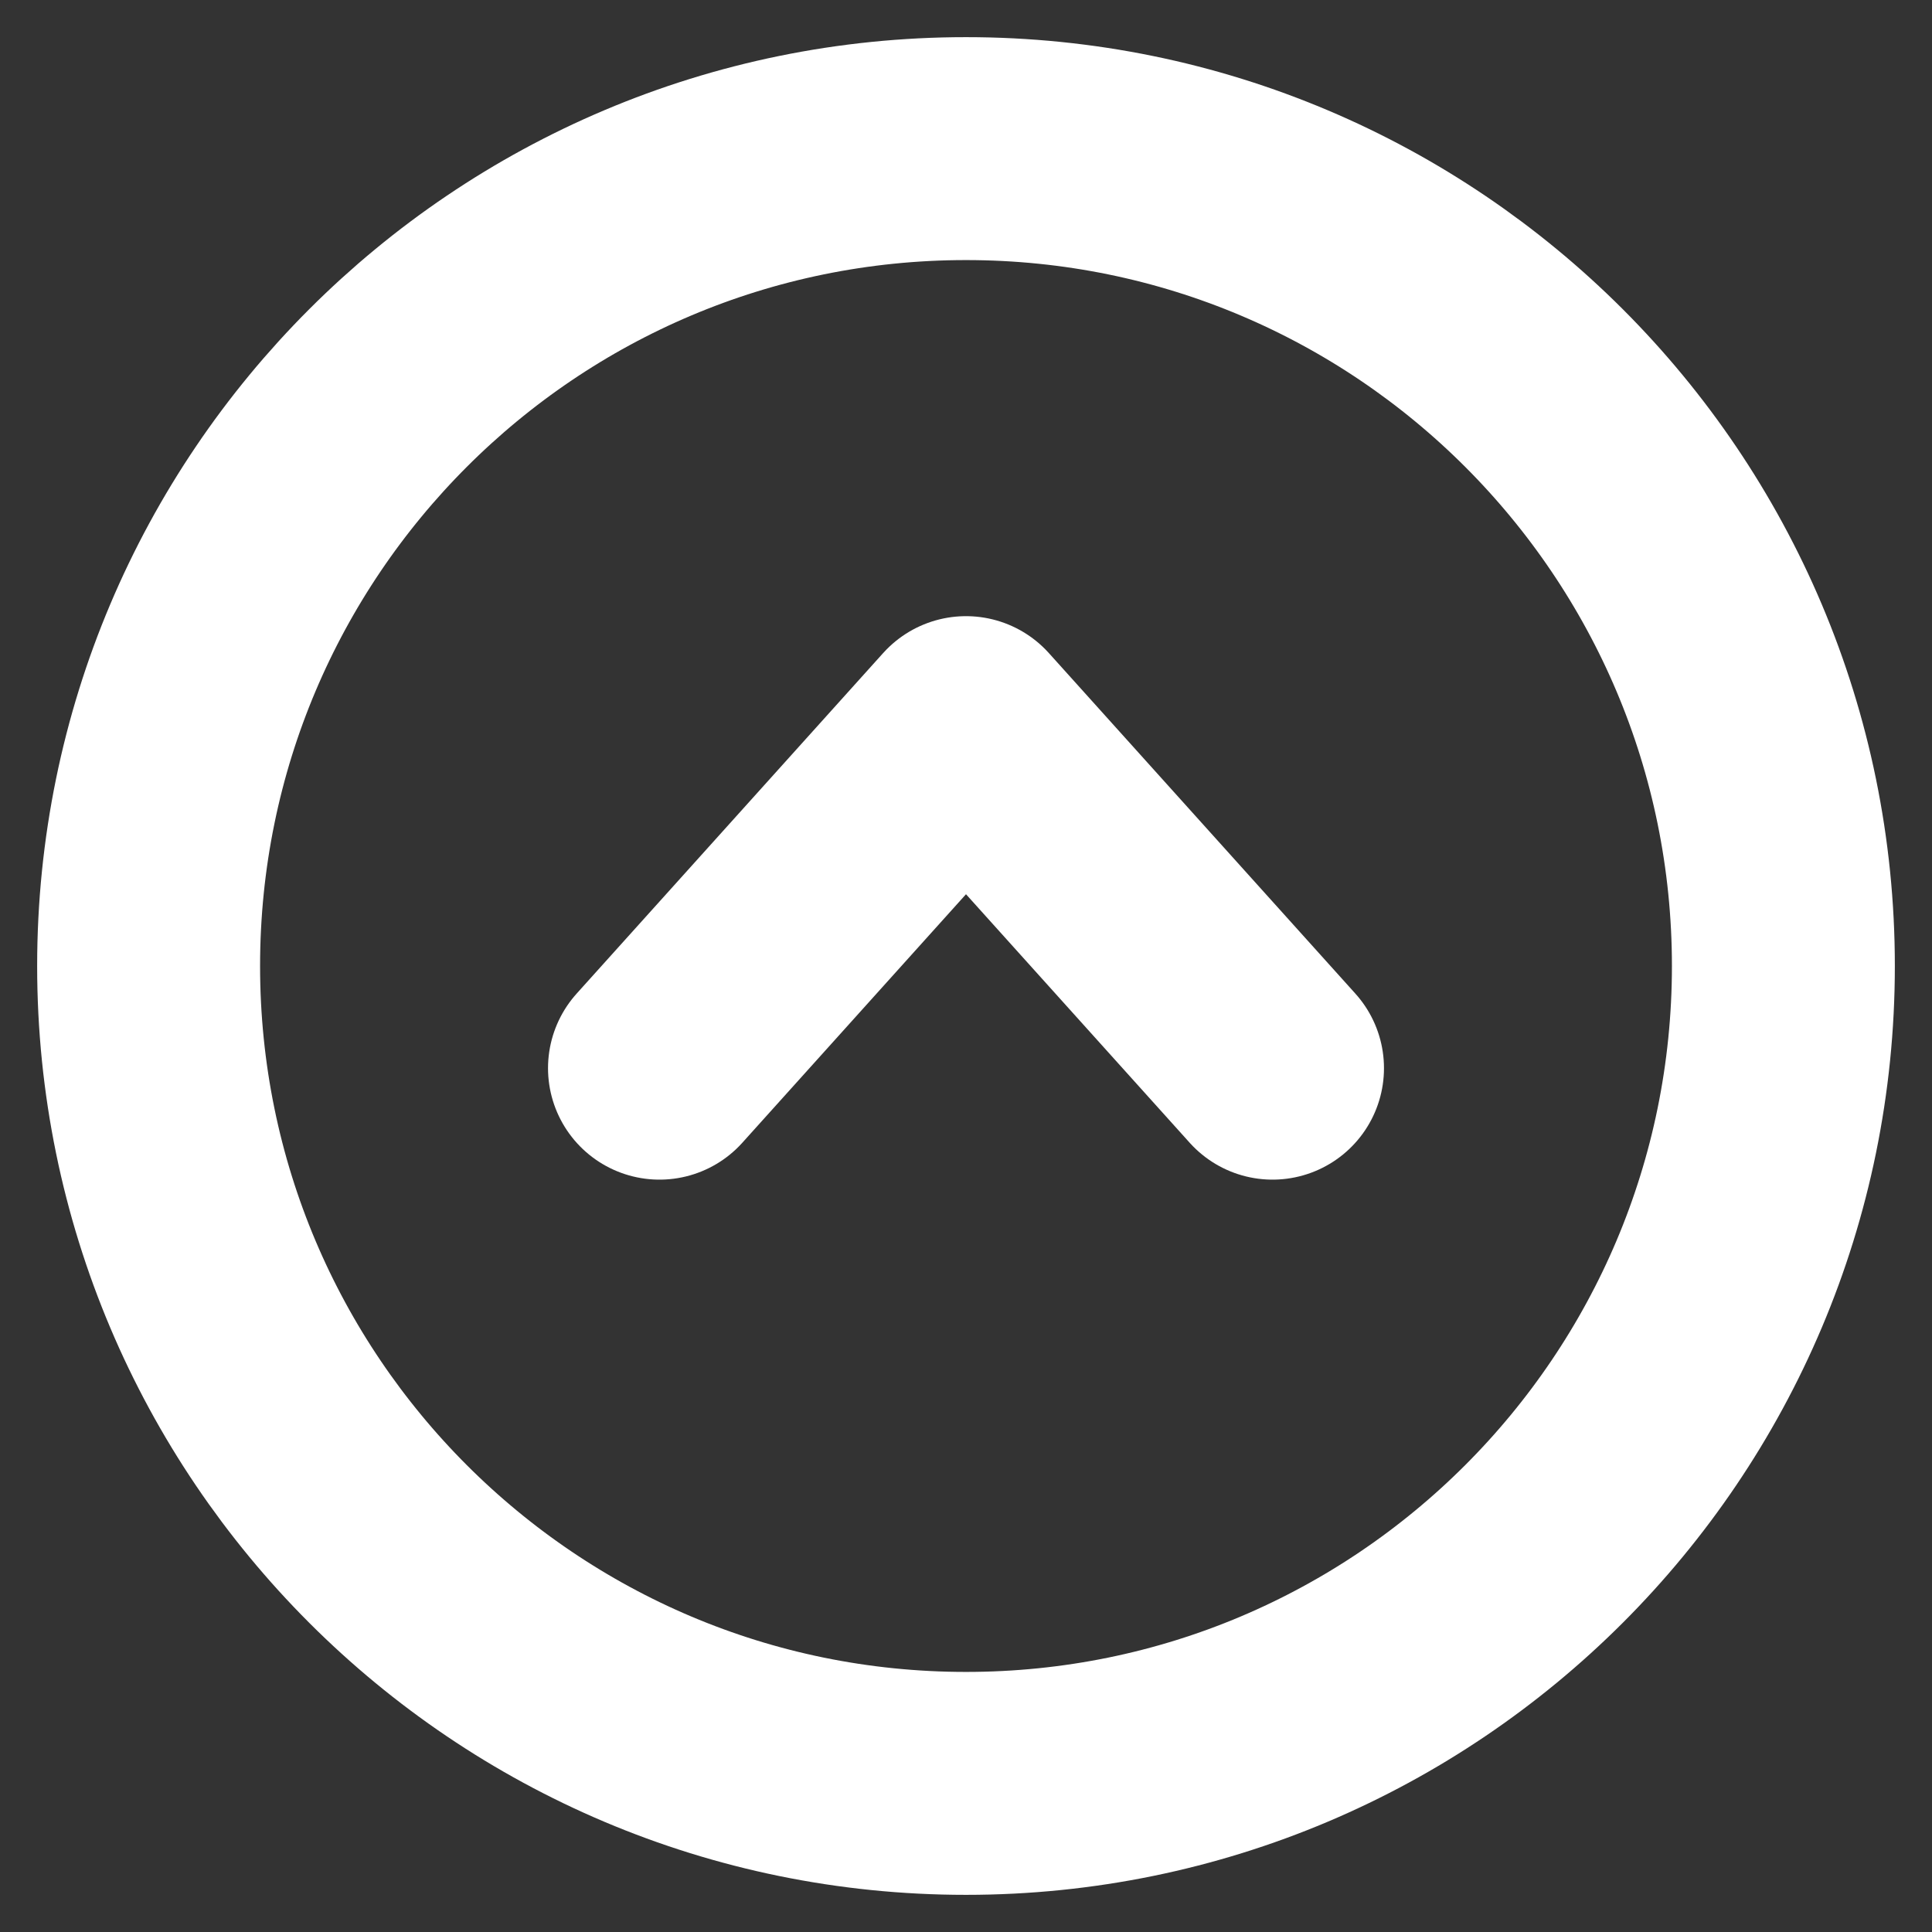
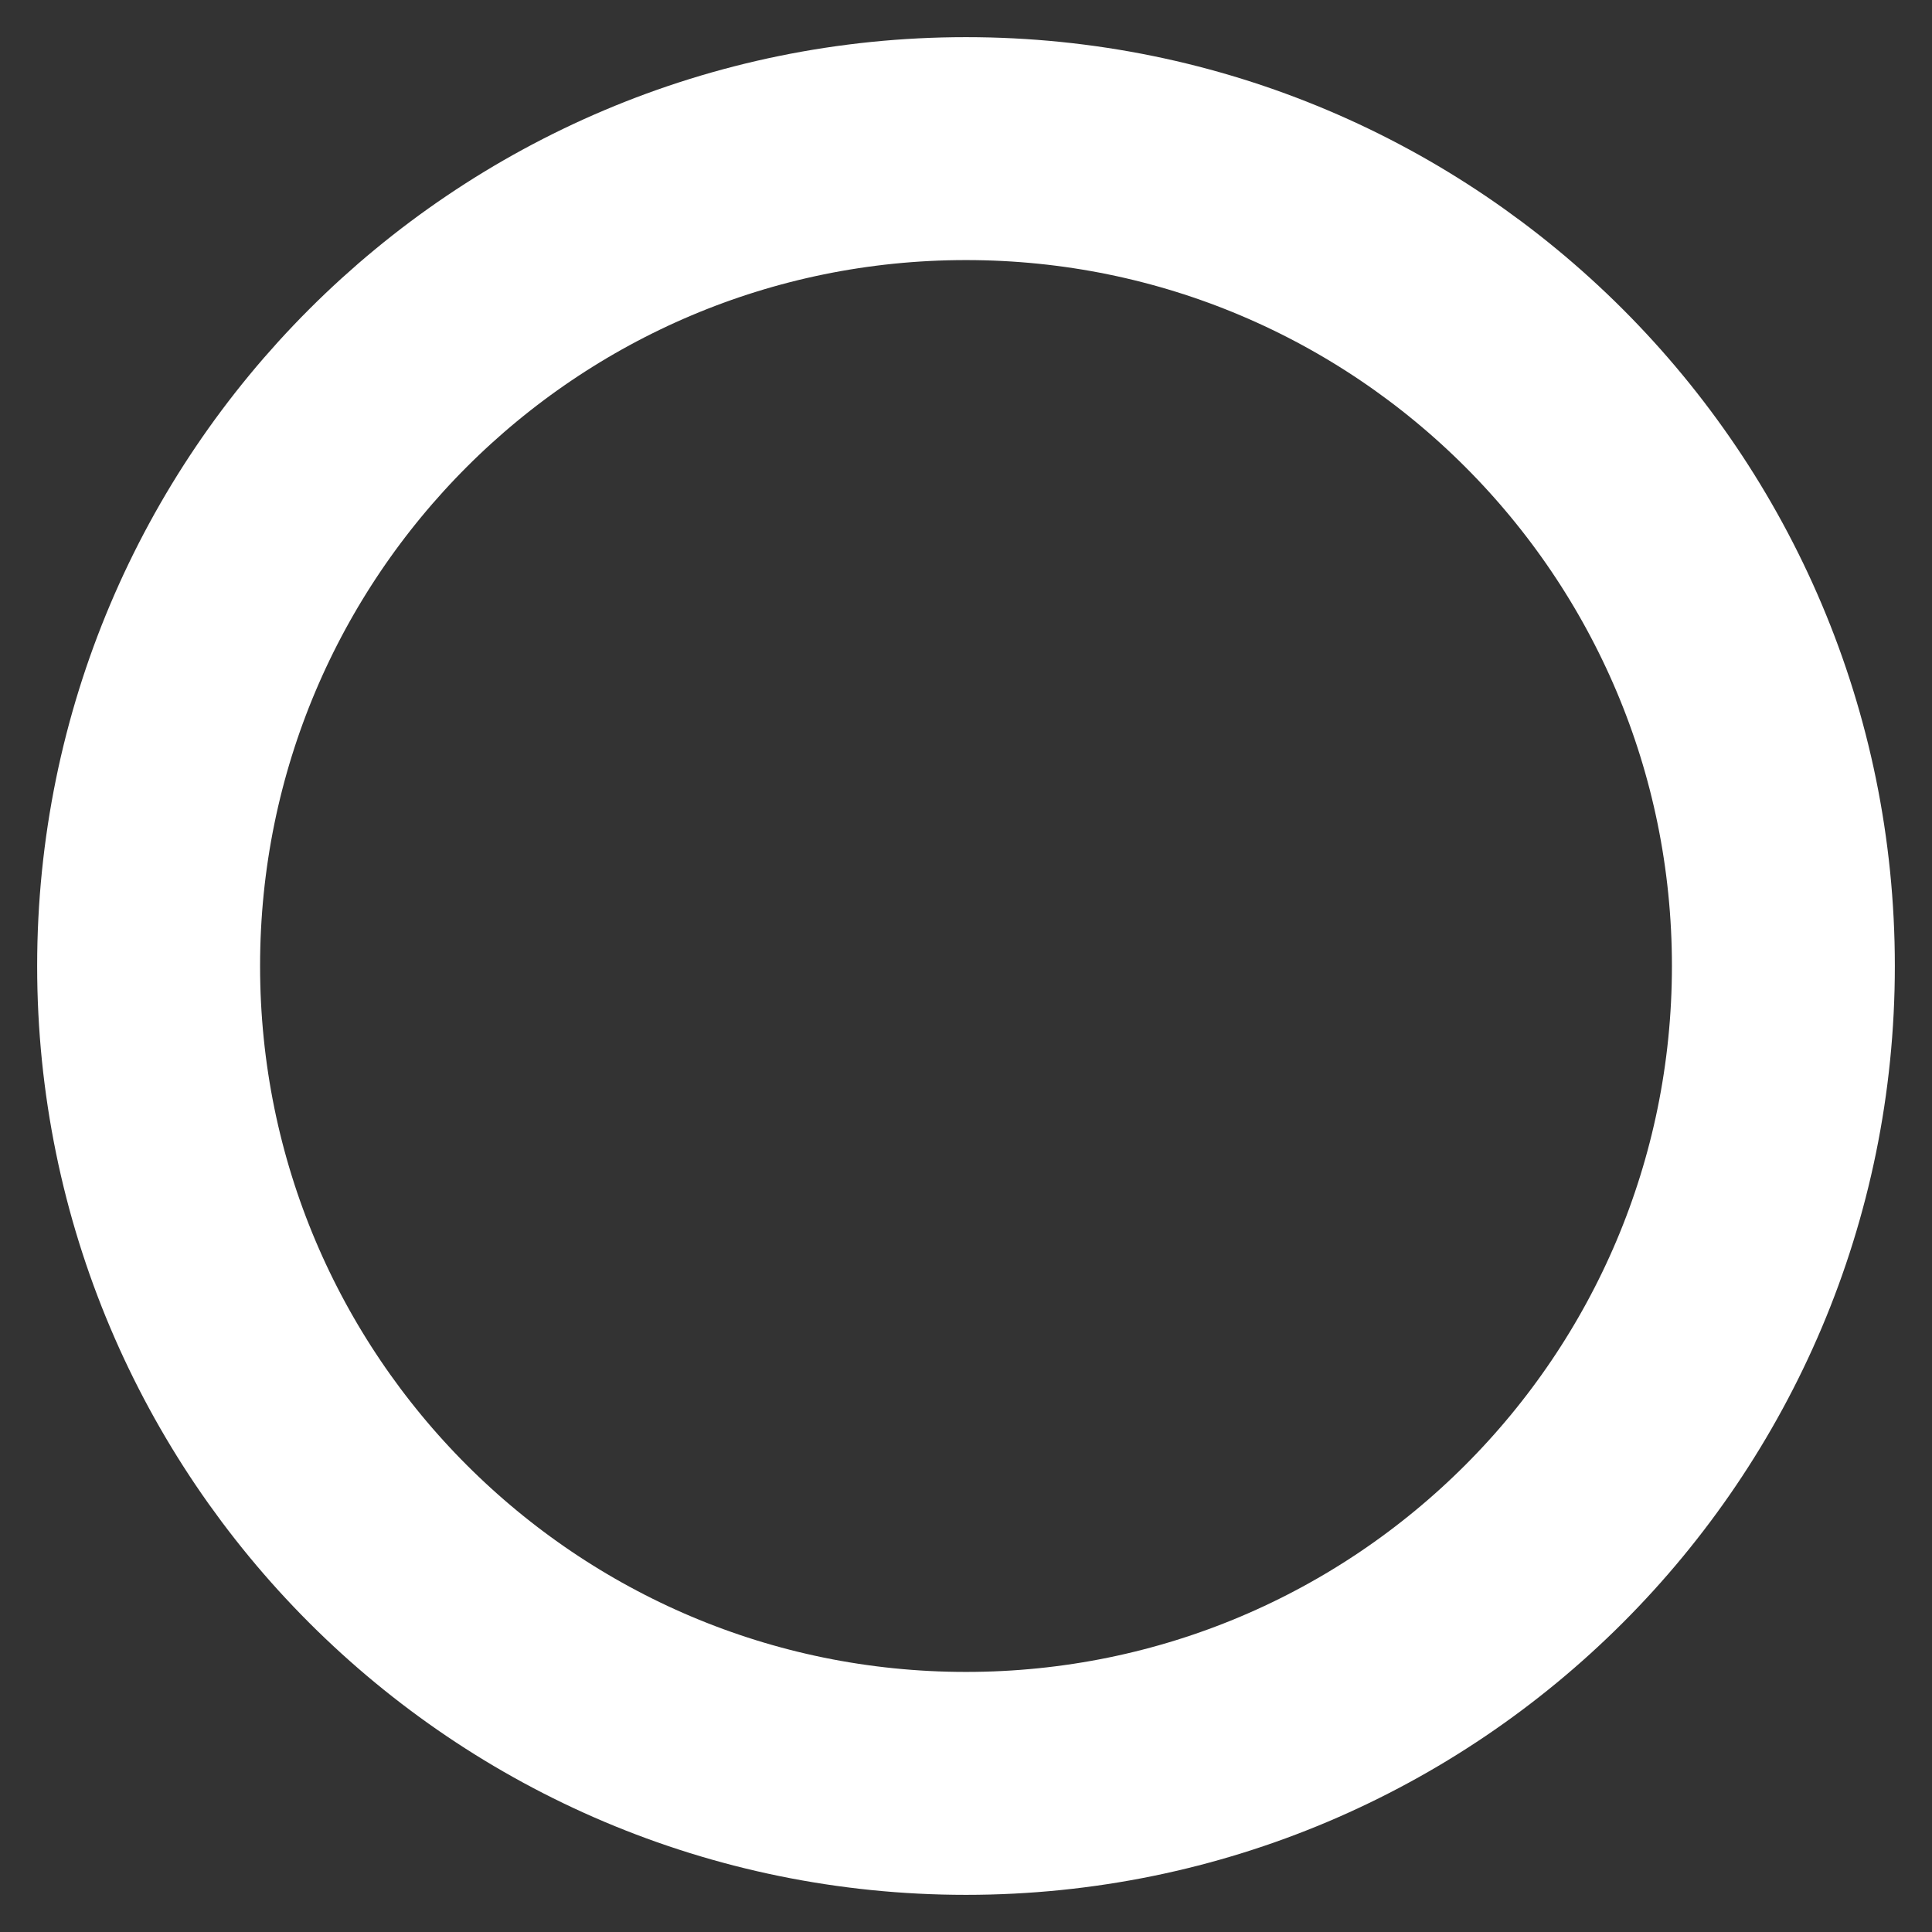
<svg xmlns="http://www.w3.org/2000/svg" width="26" height="26" viewBox="0 0 26 26" fill="none">
  <rect x="0" y="0" width="26" height="26" fill="#333333" stroke="none" />
  <path d="M24 13C24 6.925 19.075 2 13 2C6.925 2 2 6.925 2 13C2 19.075 6.925 24 13 24C19.075 24 24 19.075 24 13Z" stroke="white" stroke-width="3" stroke-miterlimit="10" />
-   <path d="M8.875 14.375L13 9.792L17.125 14.375" stroke="white" stroke-width="3" stroke-linecap="round" stroke-linejoin="round" />
</svg>